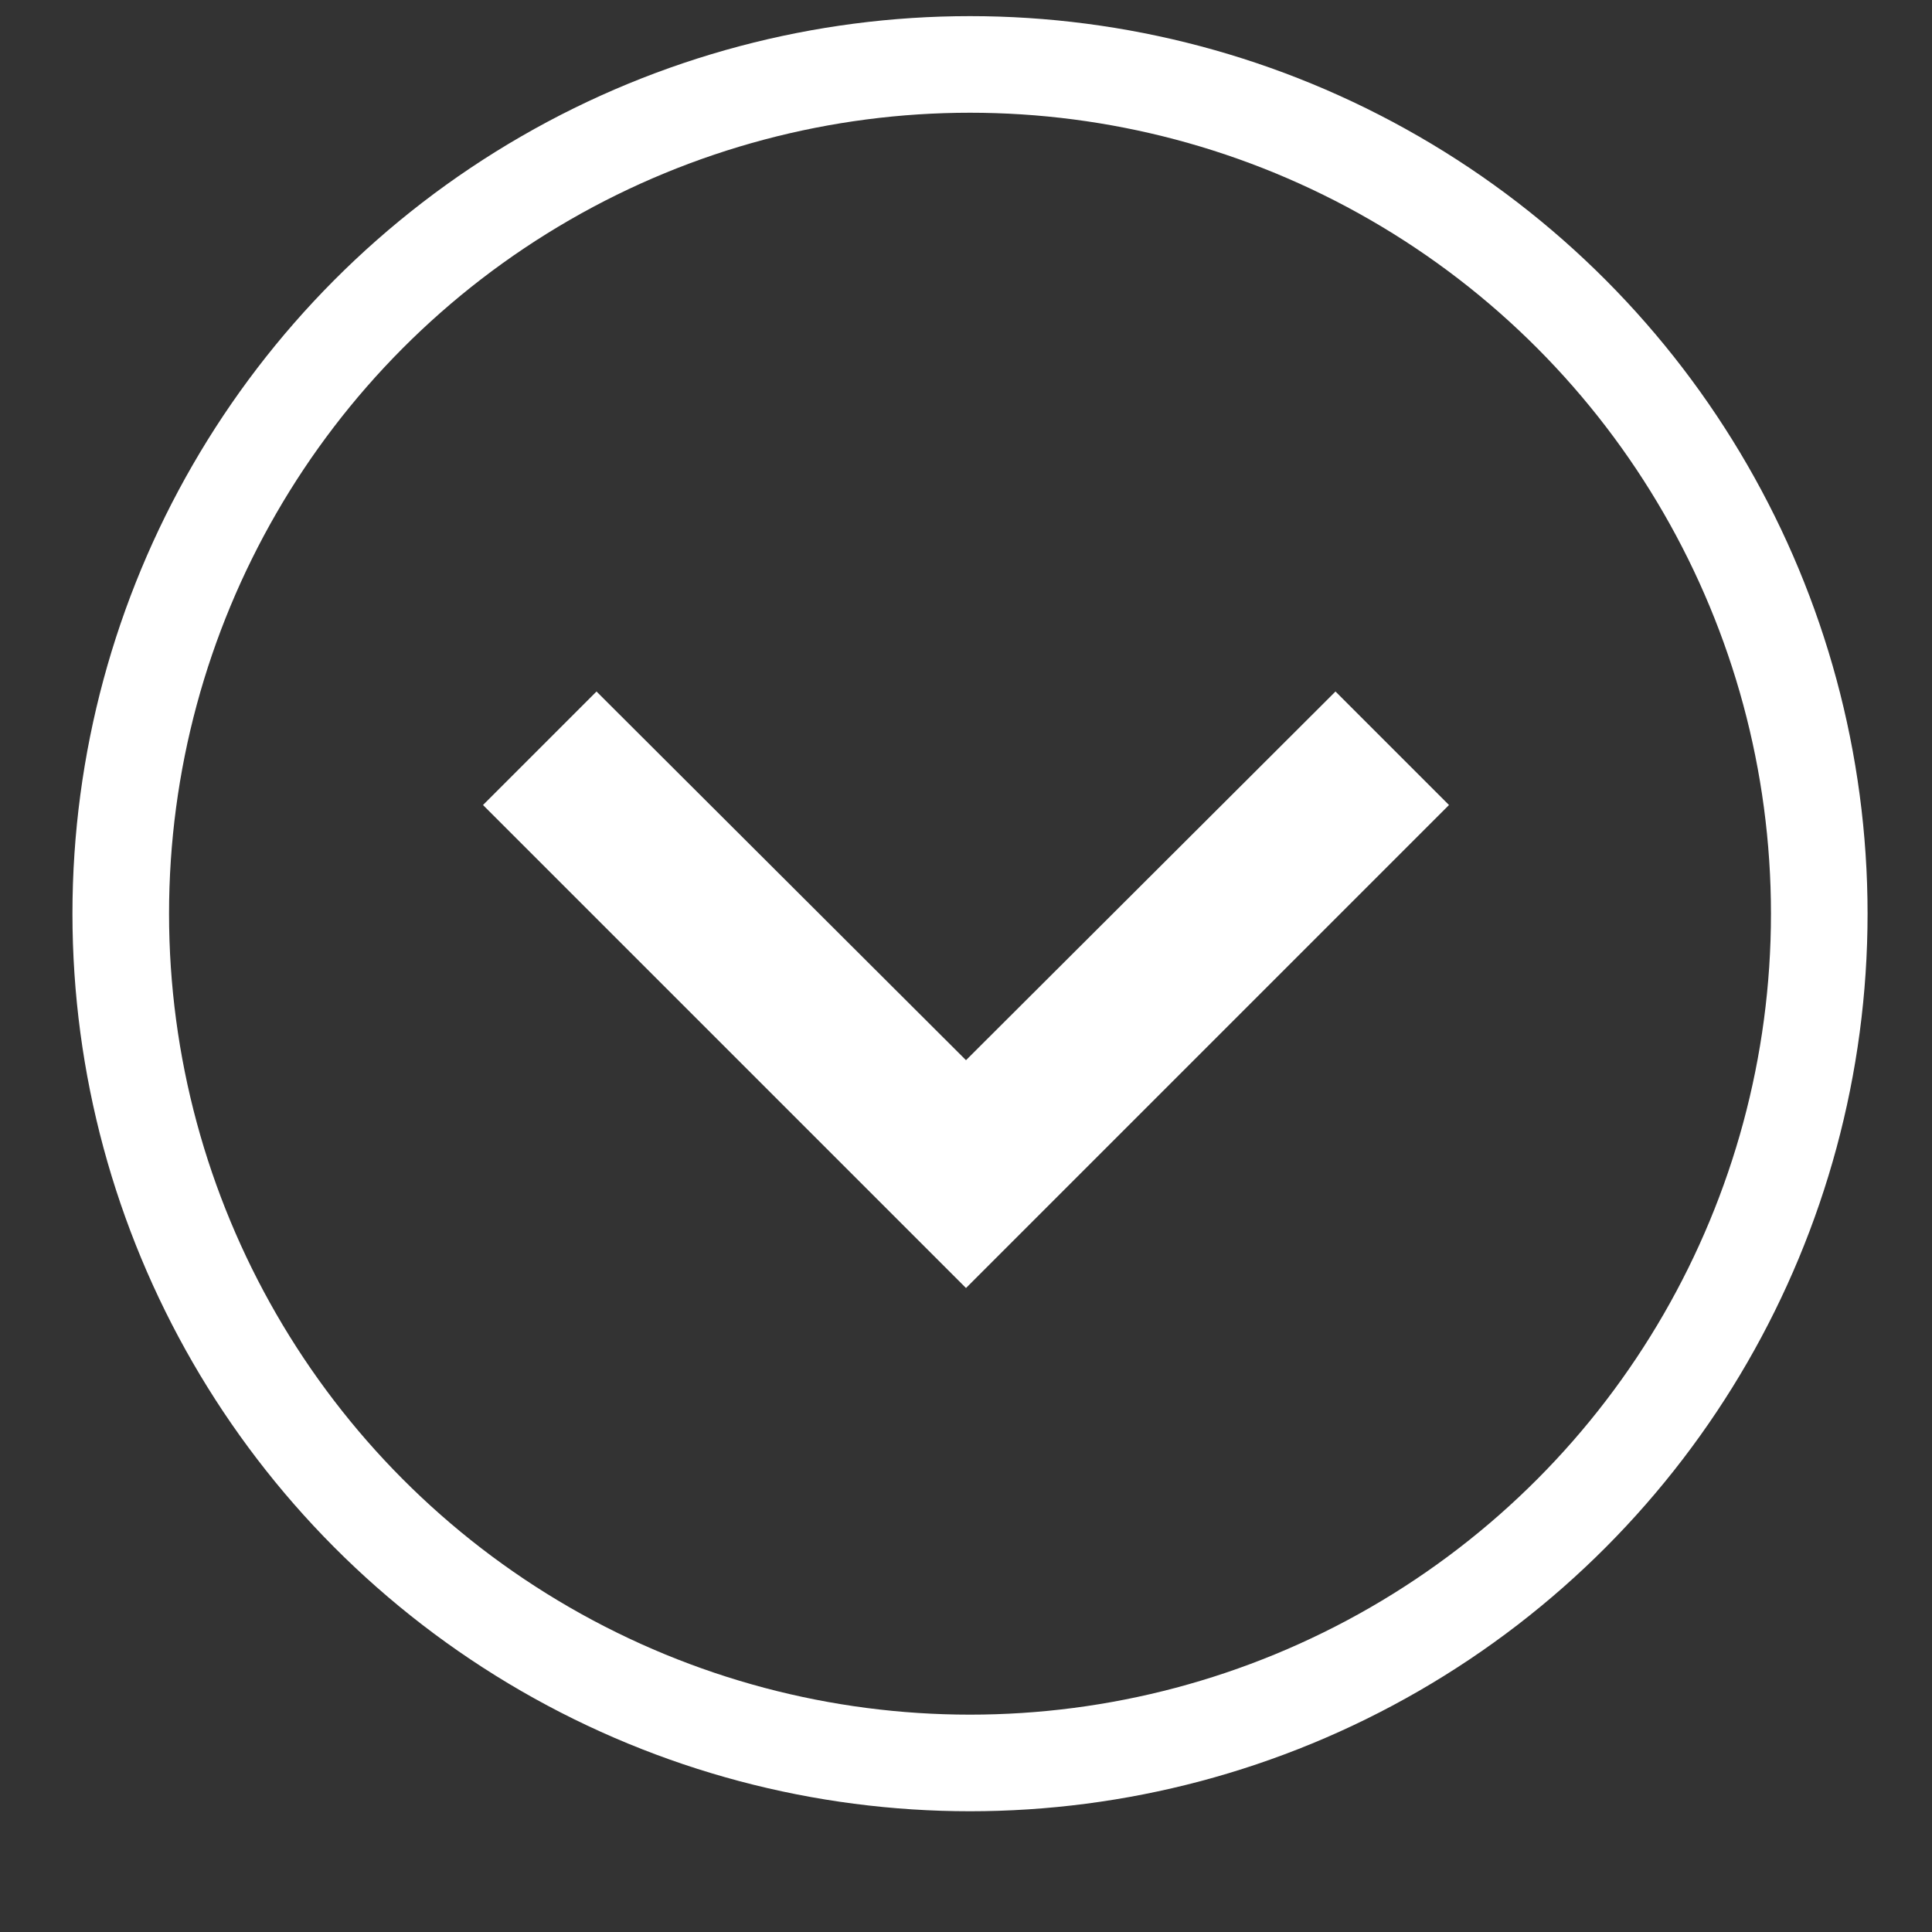
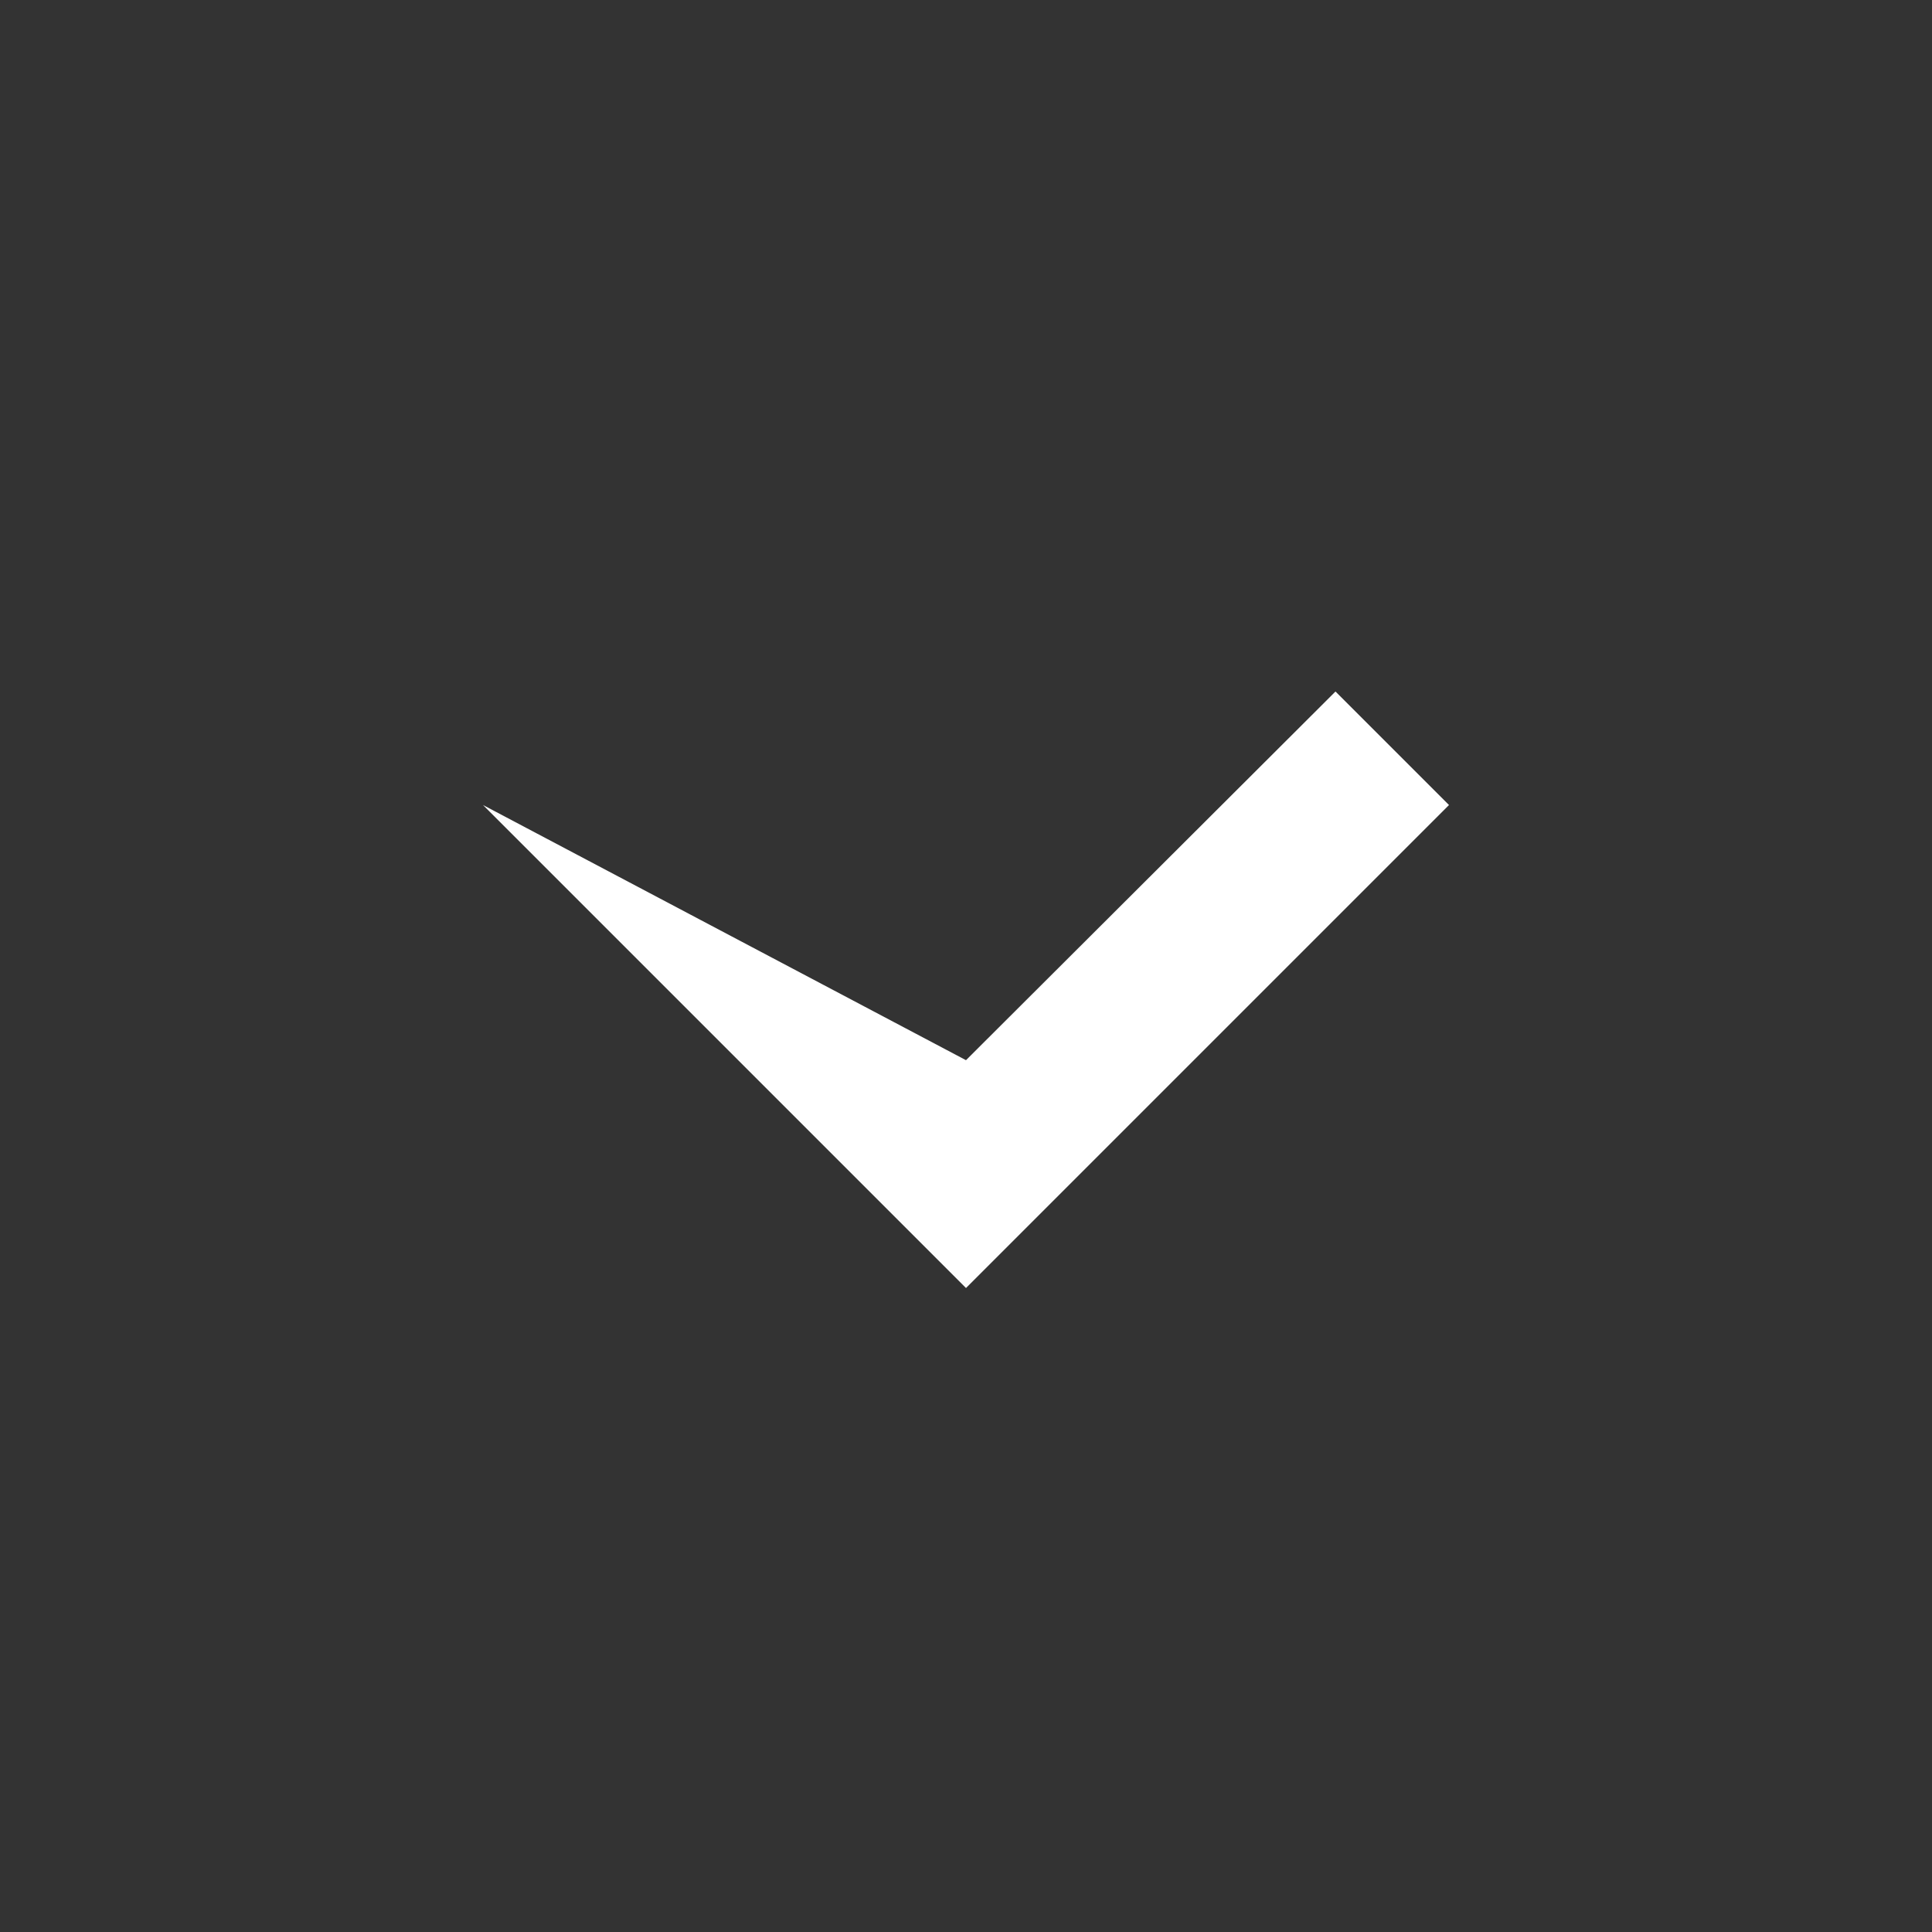
<svg xmlns="http://www.w3.org/2000/svg" width="40" height="40" viewBox="0 0 40 40" fill="none">
  <rect x="0" y="0" width="40" height="40" fill="#333333" stroke="none" />
-   <path d="M30 16.667L27.65 14.317L20 21.95L12.35 14.317L10 16.667L20 26.667L30 16.667Z" fill="white" />
-   <circle cx="20.083" cy="18.917" r="17.583" stroke="white" stroke-width="2" />
+   <path d="M30 16.667L27.65 14.317L20 21.95L10 16.667L20 26.667L30 16.667Z" fill="white" />
</svg>